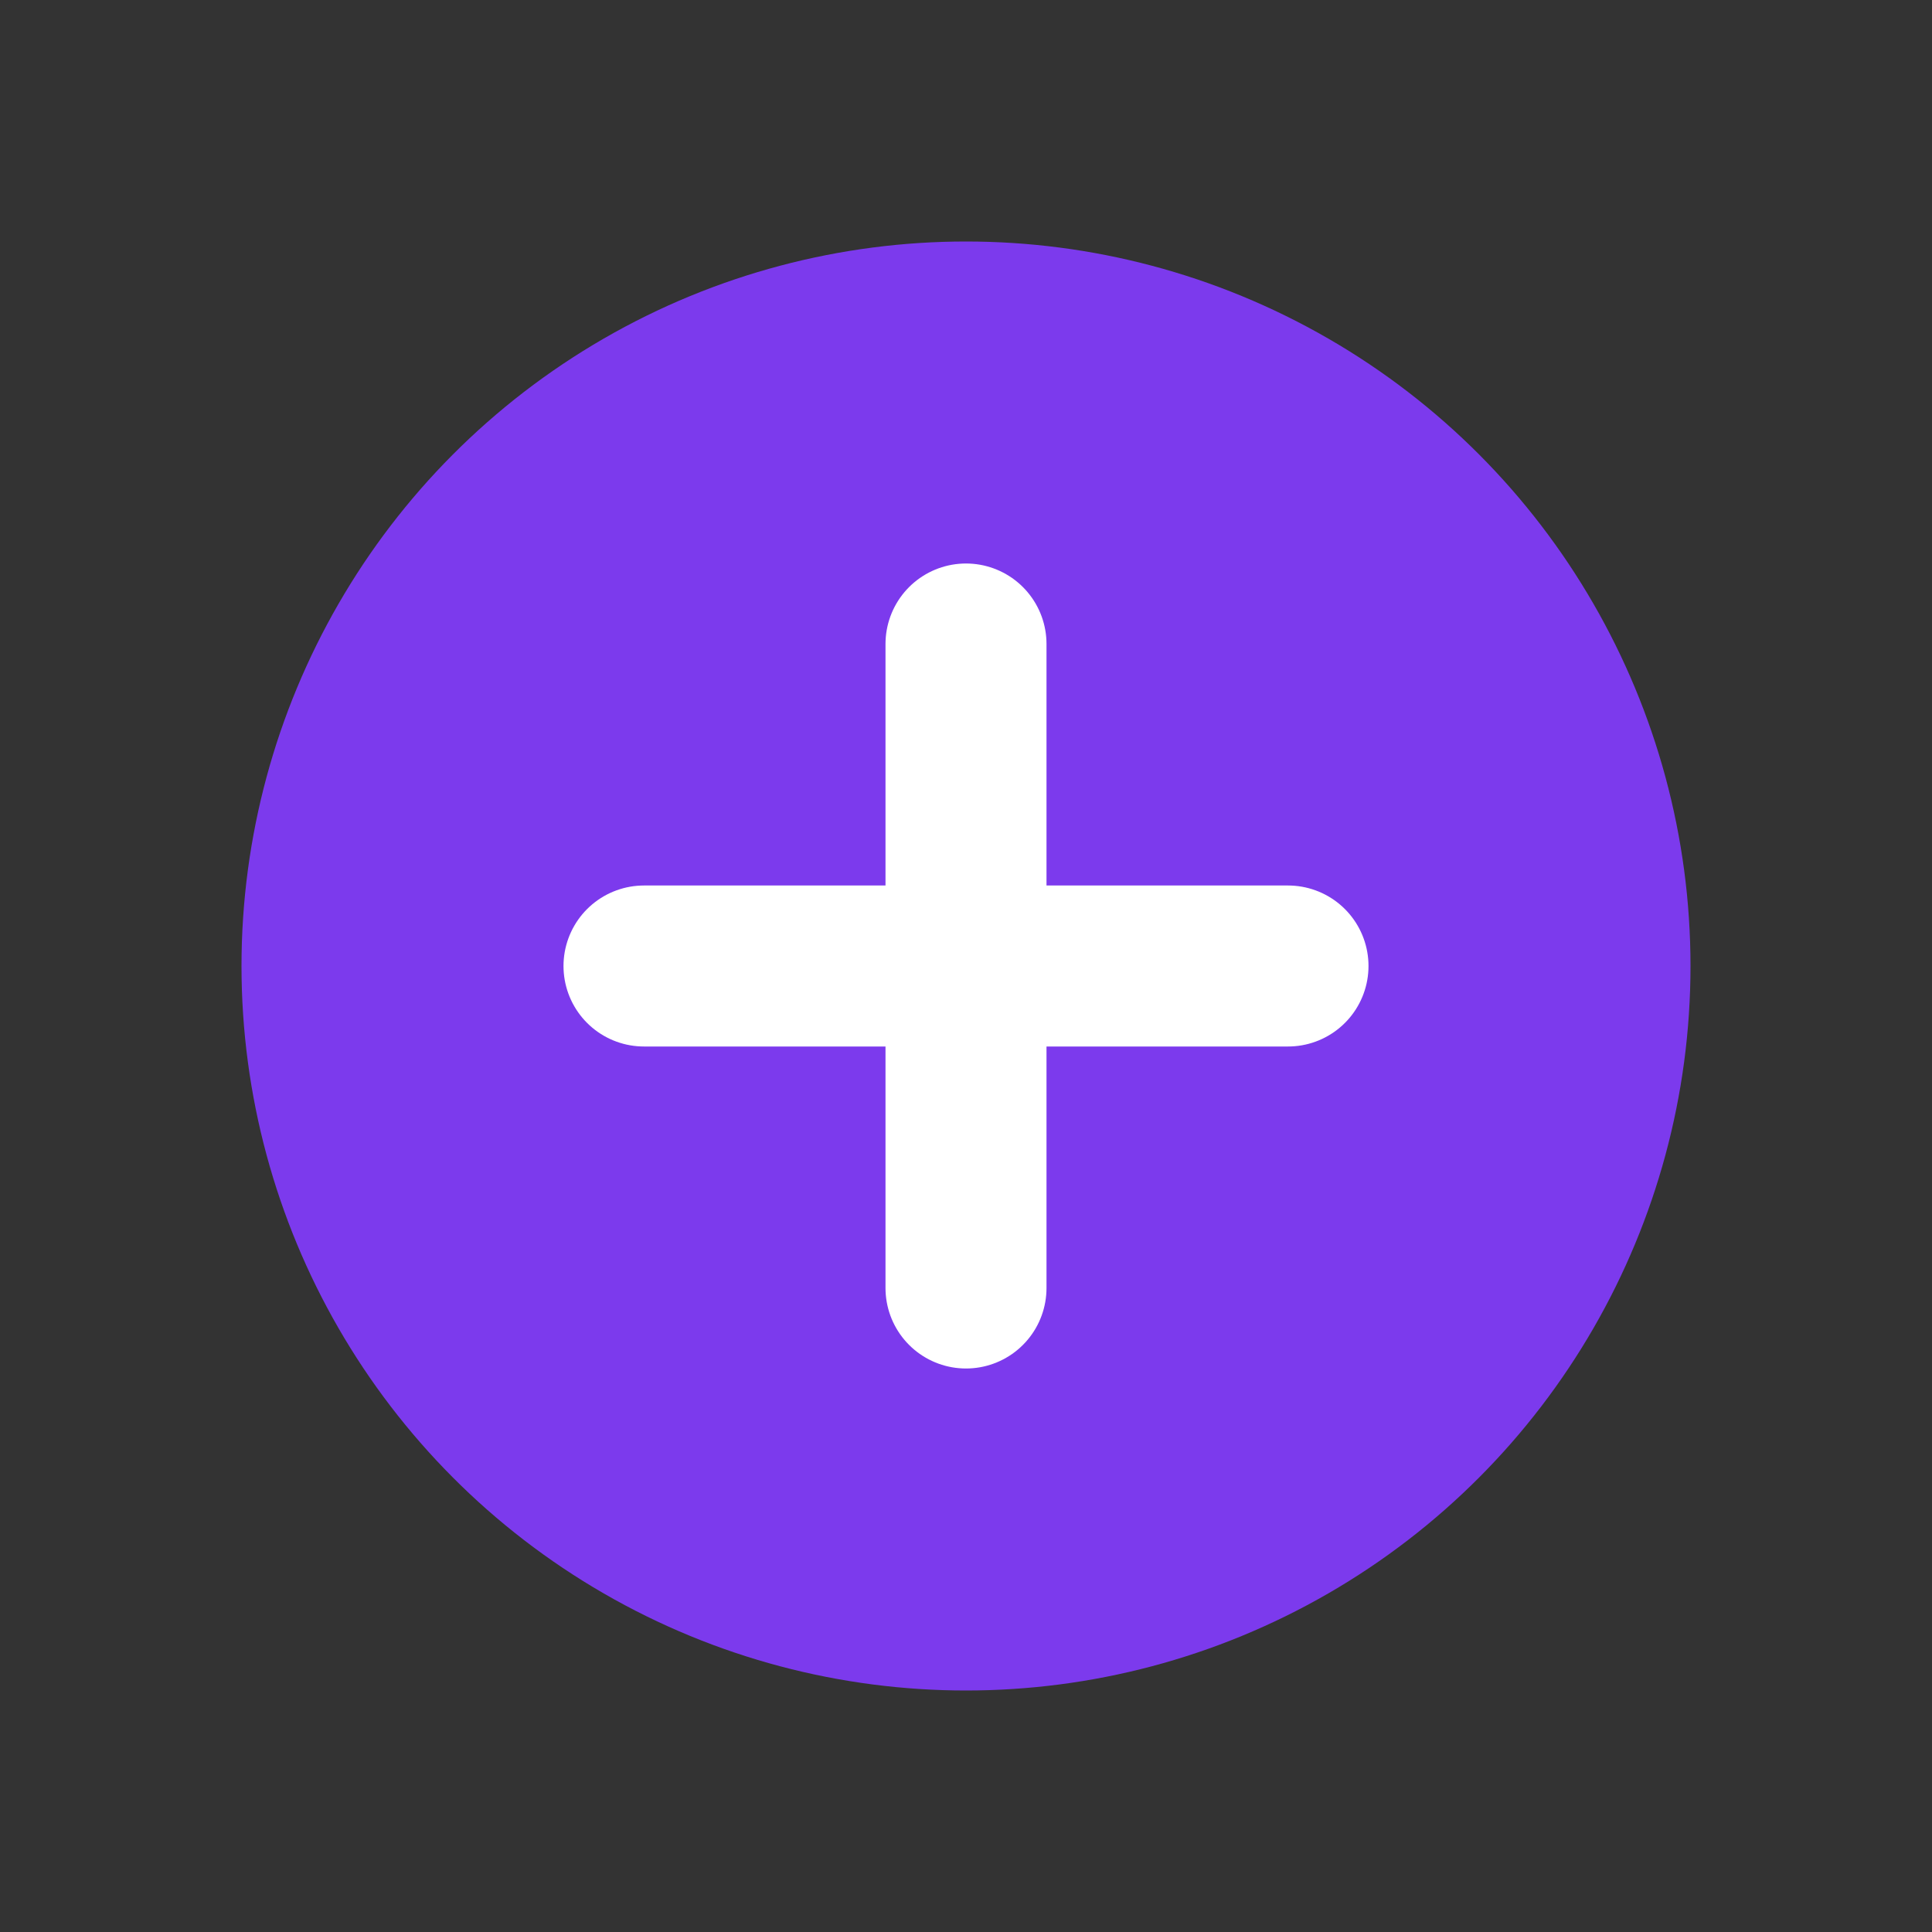
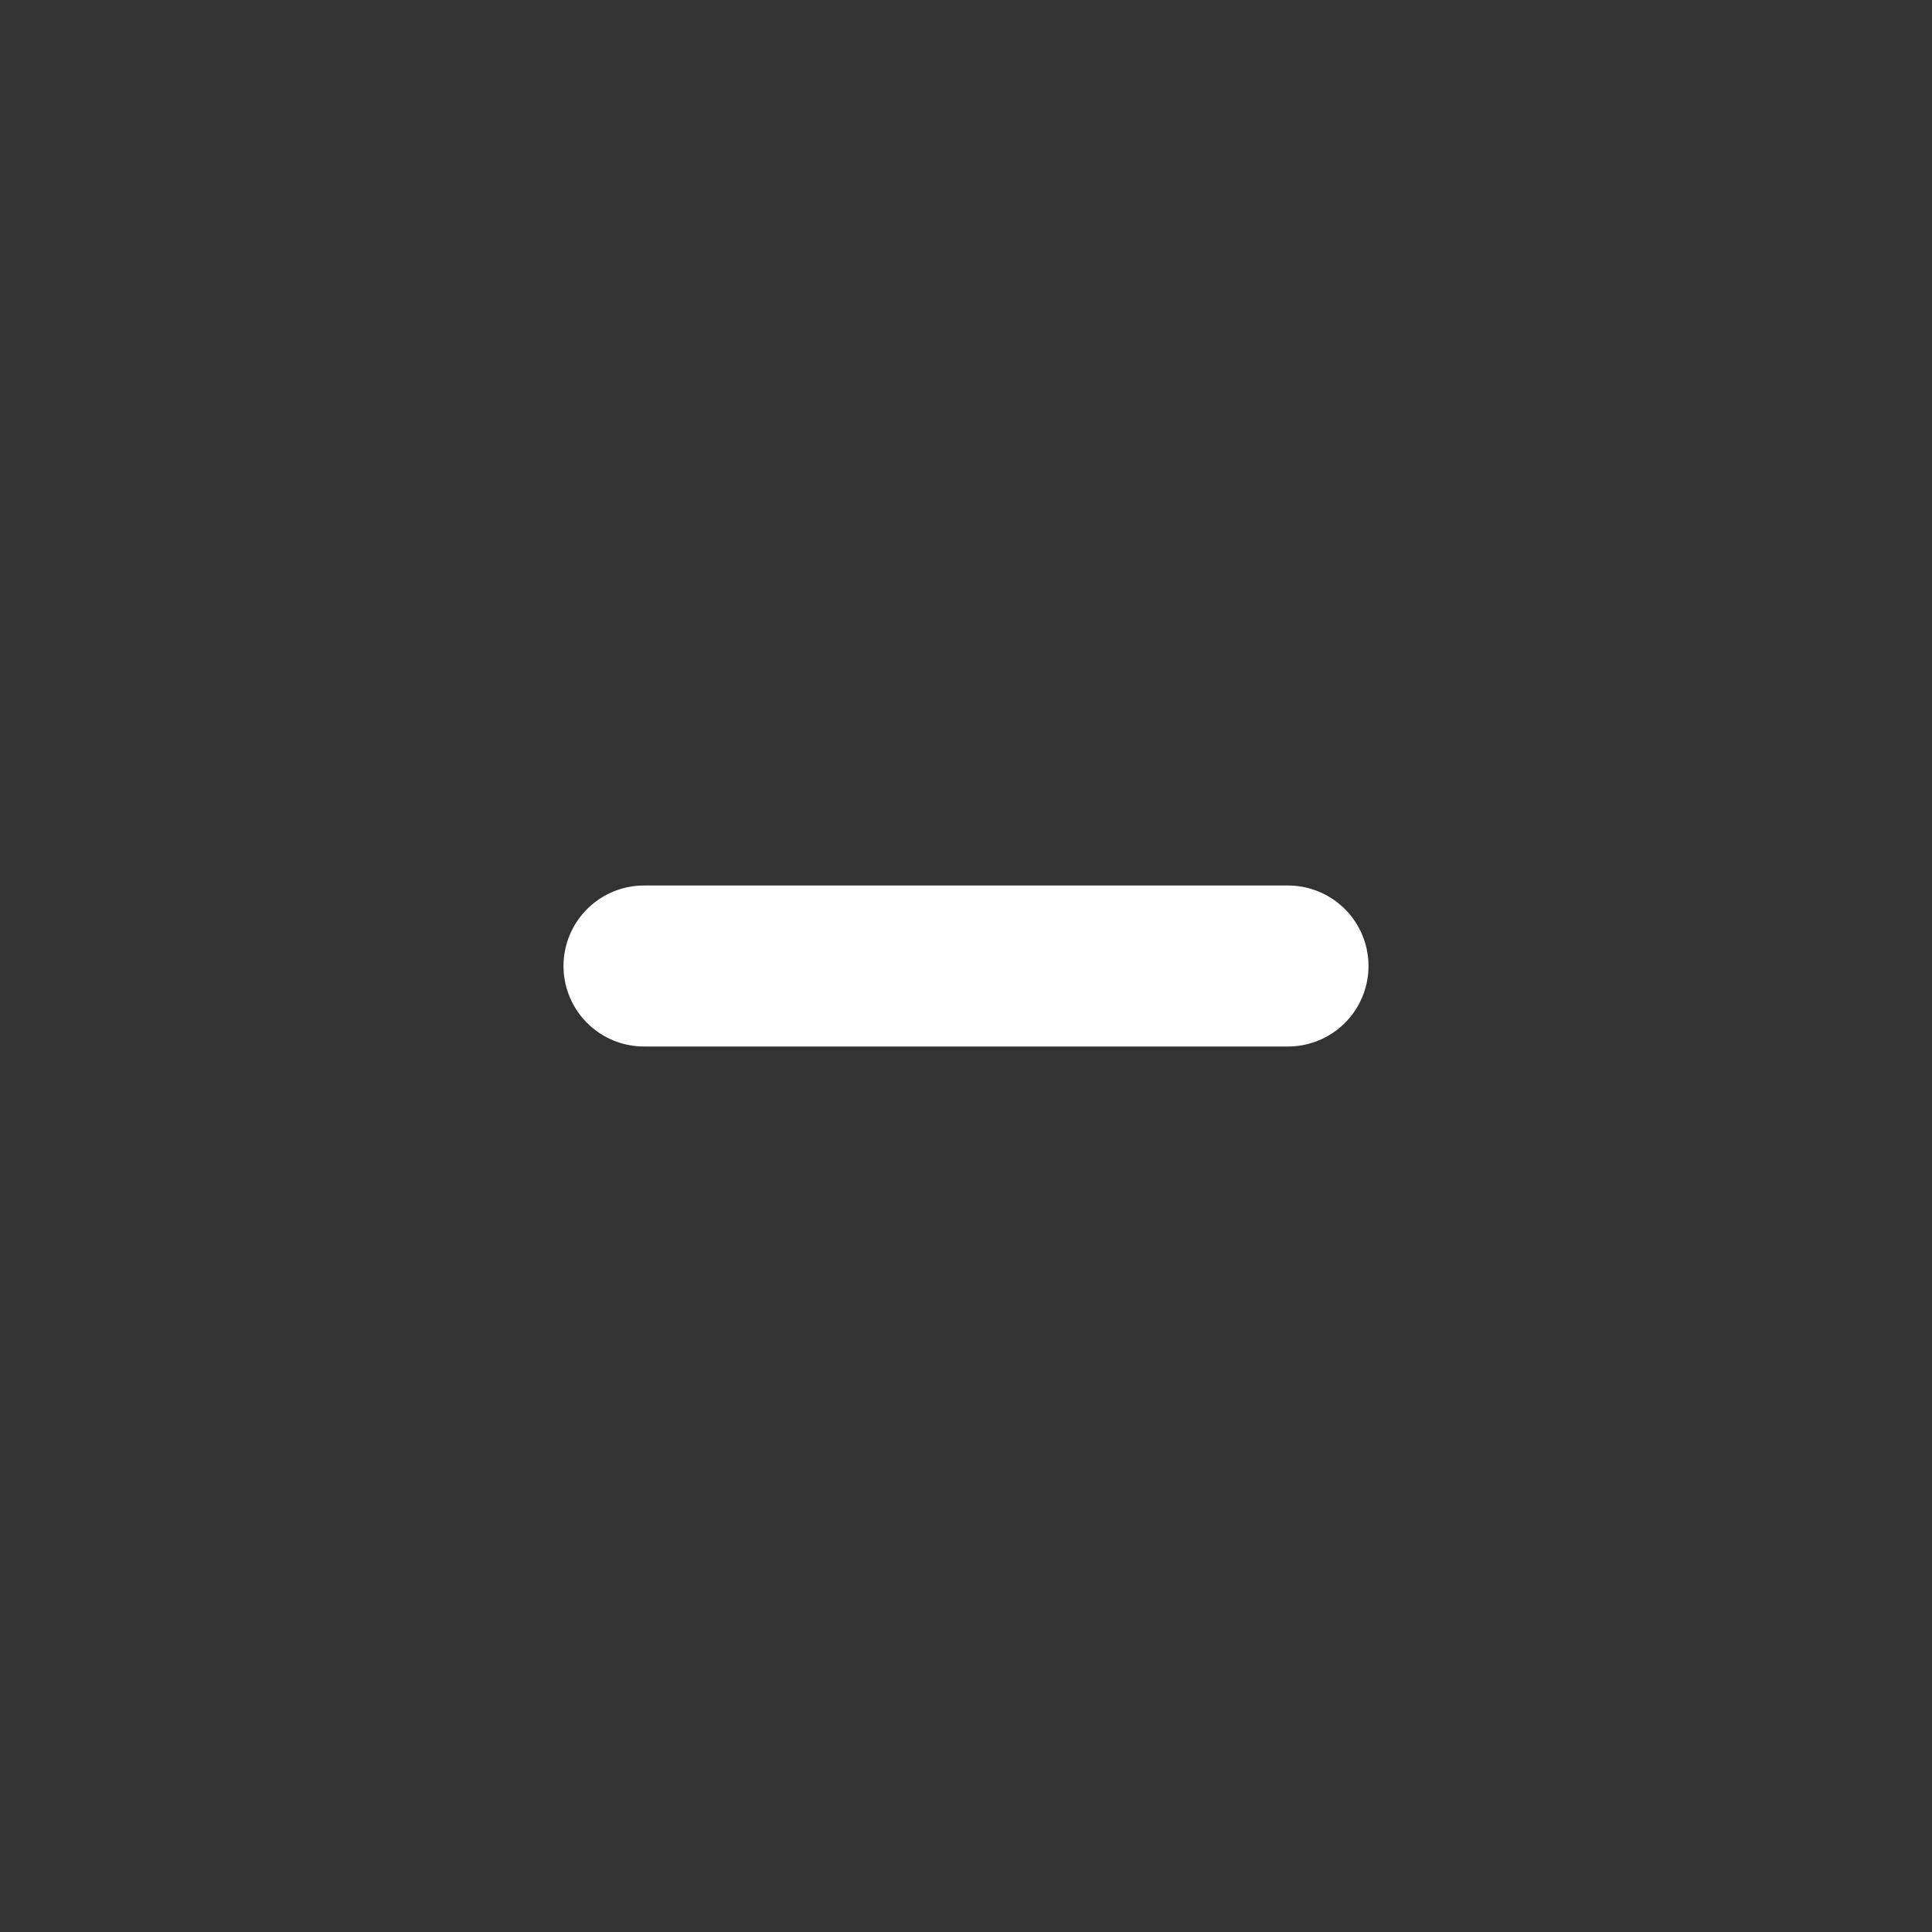
<svg xmlns="http://www.w3.org/2000/svg" viewBox="0 0 24 24" width="24" height="24" aria-hidden="true">
  <rect x="0" y="0" width="24" height="24" fill="#333333" stroke="none" />
-   <circle cx="12" cy="12" r="9" fill="#7c3aed" />
-   <path d="M8 12h8M12 8v8" stroke="#fff" stroke-width="2" stroke-linecap="round" />
+   <path d="M8 12h8M12 8" stroke="#fff" stroke-width="2" stroke-linecap="round" />
</svg>